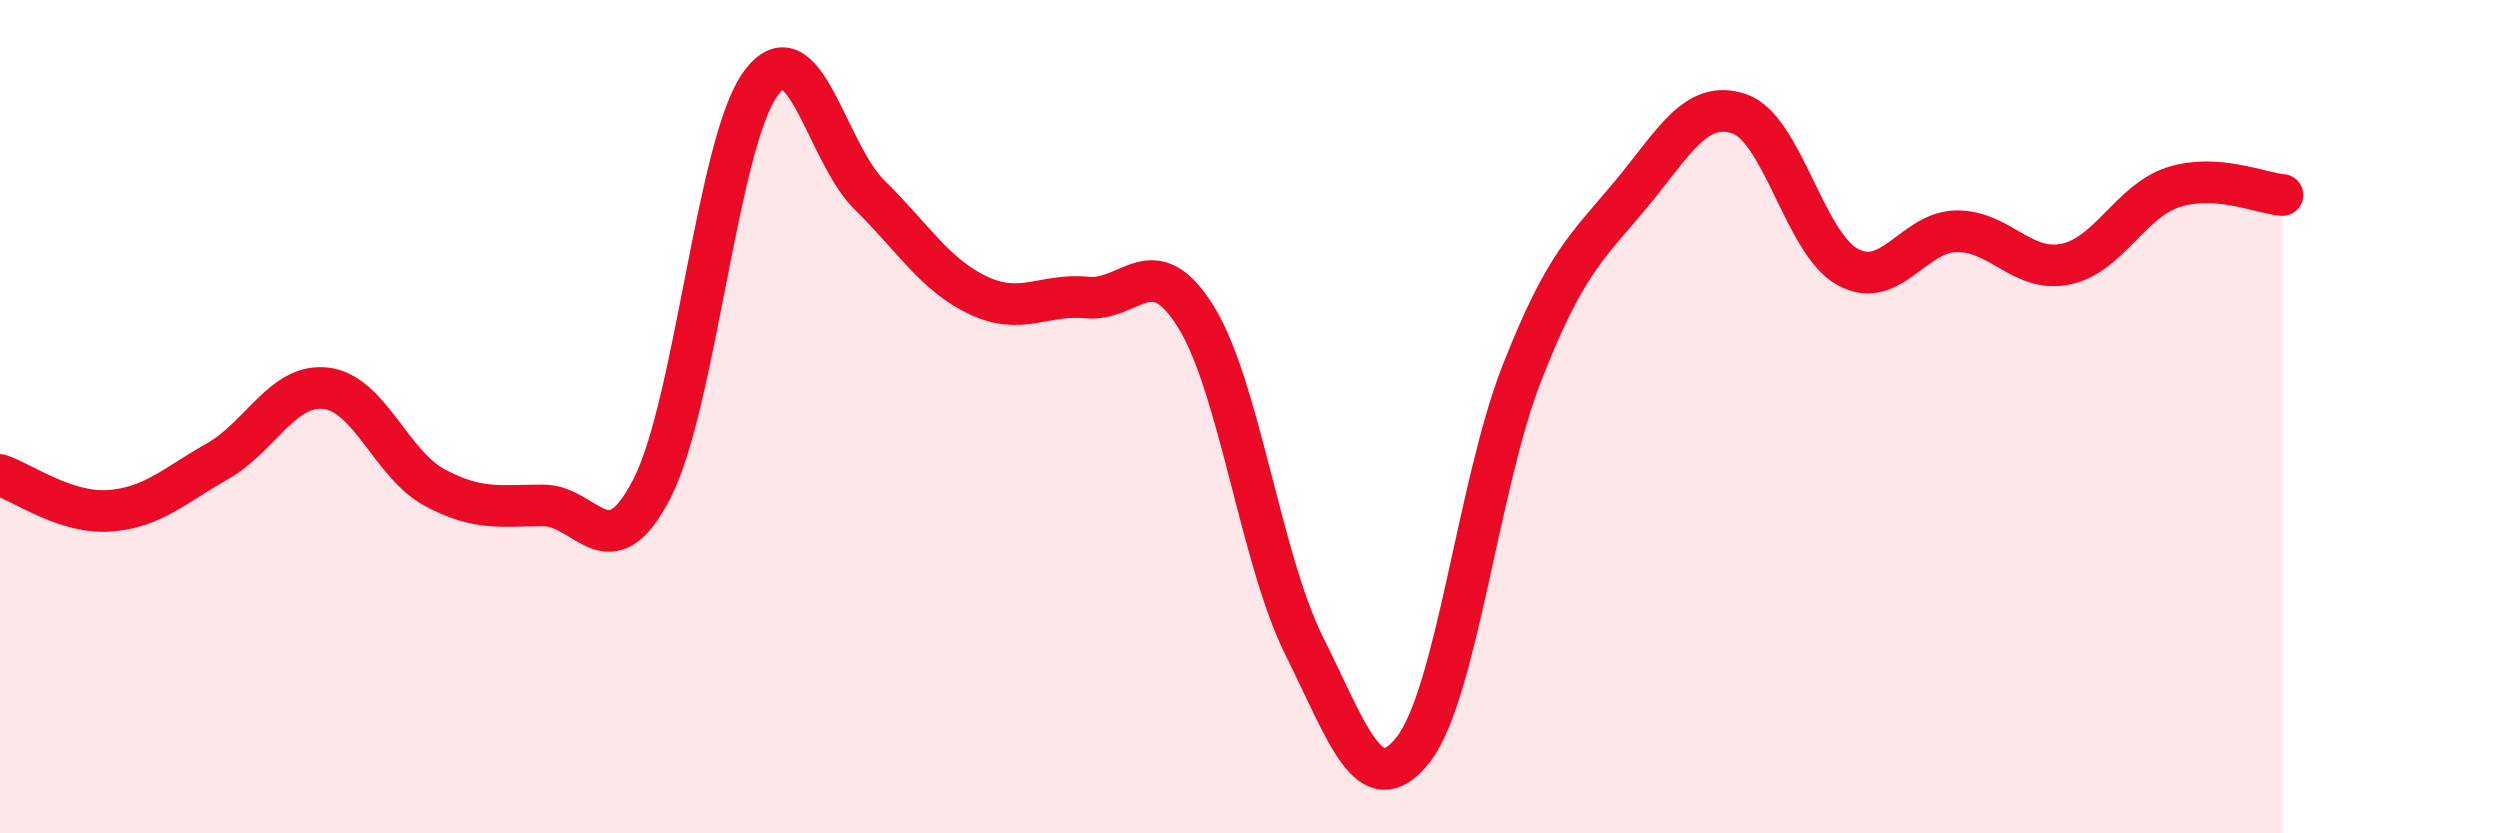
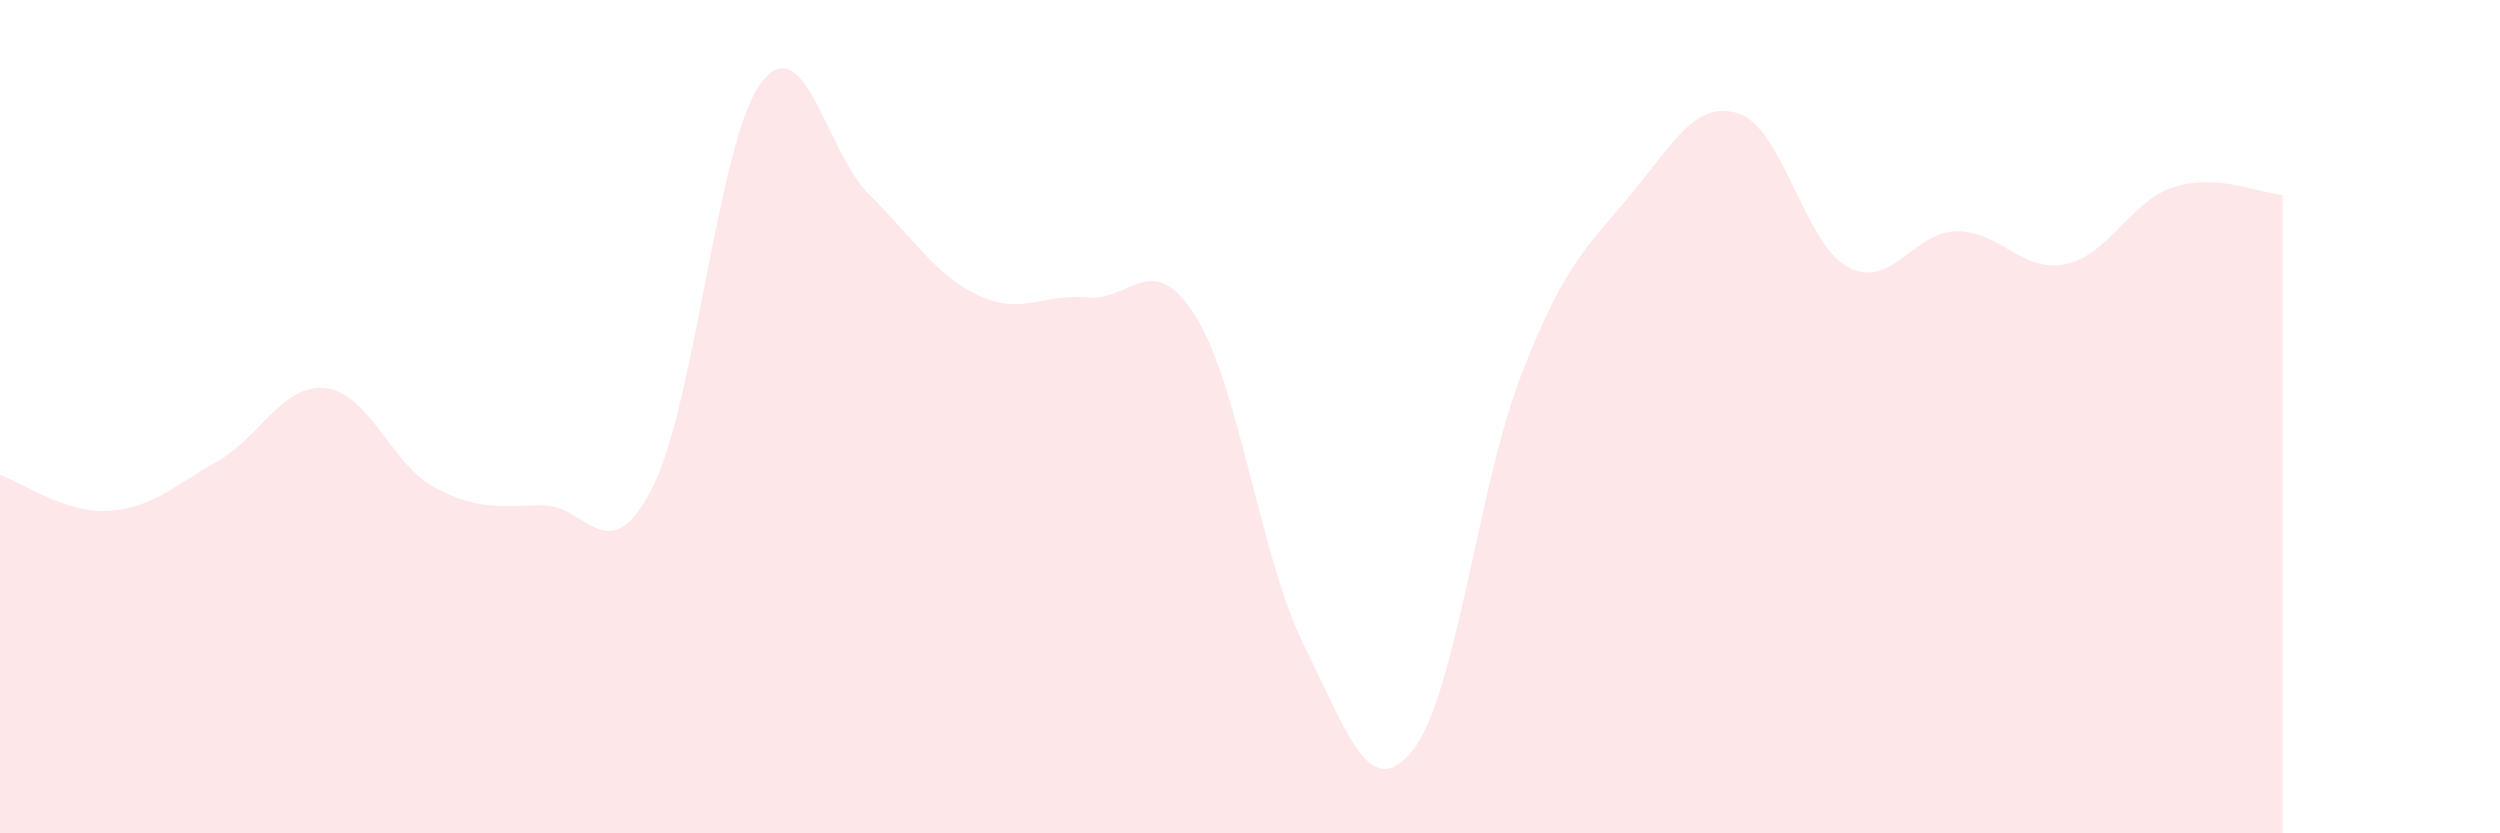
<svg xmlns="http://www.w3.org/2000/svg" width="60" height="20" viewBox="0 0 60 20">
  <path d="M 0,11.4 C 0.52,11.57 1.57,12.33 2.61,12.26 C 3.65,12.19 4.18,11.66 5.22,11.07 C 6.26,10.48 6.79,9.19 7.83,9.32 C 8.87,9.45 9.39,11.14 10.43,11.7 C 11.47,12.26 12,12.13 13.04,12.13 C 14.08,12.13 14.61,13.75 15.65,11.72 C 16.69,9.69 17.22,3.41 18.26,2 C 19.3,0.59 19.83,3.66 20.87,4.68 C 21.91,5.7 22.44,6.6 23.48,7.09 C 24.52,7.58 25.05,7.04 26.09,7.14 C 27.13,7.24 27.66,5.93 28.7,7.6 C 29.74,9.27 30.26,13.42 31.3,15.5 C 32.34,17.58 32.87,19.31 33.91,18 C 34.95,16.69 35.48,11.63 36.52,8.97 C 37.56,6.31 38.09,5.93 39.13,4.68 C 40.17,3.43 40.7,2.38 41.74,2.73 C 42.78,3.08 43.31,5.85 44.35,6.41 C 45.39,6.97 45.92,5.56 46.96,5.55 C 48,5.54 48.53,6.55 49.57,6.34 C 50.61,6.13 51.13,4.82 52.17,4.49 C 53.21,4.16 54.26,4.64 54.78,4.68L54.78 20L0 20Z" fill="#EB0A25" opacity="0.1" stroke-linecap="round" stroke-linejoin="round" />
-   <path d="M 0,11.4 C 0.52,11.57 1.57,12.33 2.61,12.26 C 3.65,12.19 4.18,11.66 5.22,11.07 C 6.26,10.48 6.79,9.19 7.83,9.32 C 8.87,9.45 9.39,11.14 10.43,11.7 C 11.47,12.26 12,12.13 13.04,12.13 C 14.08,12.13 14.61,13.75 15.65,11.72 C 16.69,9.69 17.22,3.41 18.26,2 C 19.3,0.59 19.83,3.66 20.87,4.68 C 21.91,5.7 22.44,6.6 23.48,7.09 C 24.52,7.58 25.05,7.04 26.09,7.14 C 27.13,7.24 27.66,5.93 28.7,7.6 C 29.74,9.27 30.26,13.42 31.3,15.5 C 32.34,17.58 32.87,19.31 33.91,18 C 34.95,16.69 35.48,11.63 36.52,8.97 C 37.56,6.31 38.09,5.93 39.13,4.68 C 40.17,3.43 40.7,2.38 41.74,2.73 C 42.78,3.08 43.31,5.85 44.35,6.41 C 45.39,6.97 45.92,5.56 46.96,5.55 C 48,5.54 48.53,6.55 49.57,6.34 C 50.61,6.13 51.13,4.82 52.17,4.49 C 53.21,4.16 54.26,4.64 54.78,4.68" stroke="#EB0A25" stroke-width="1" fill="none" stroke-linecap="round" stroke-linejoin="round" />
</svg>